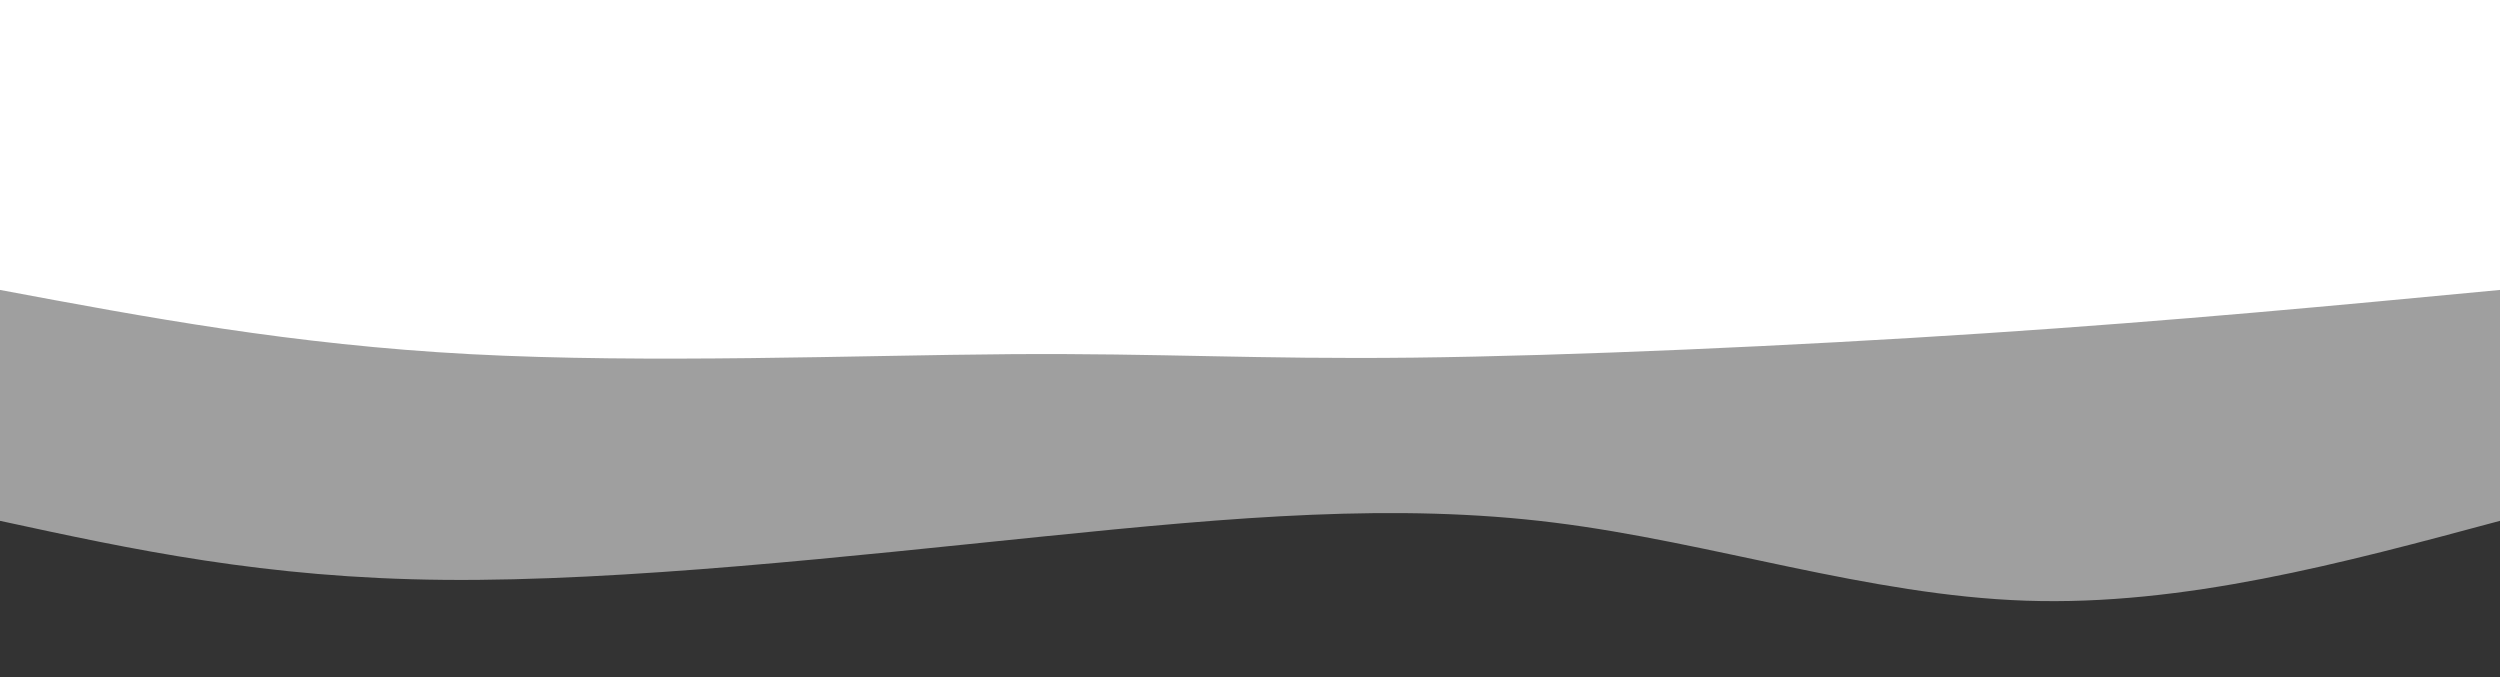
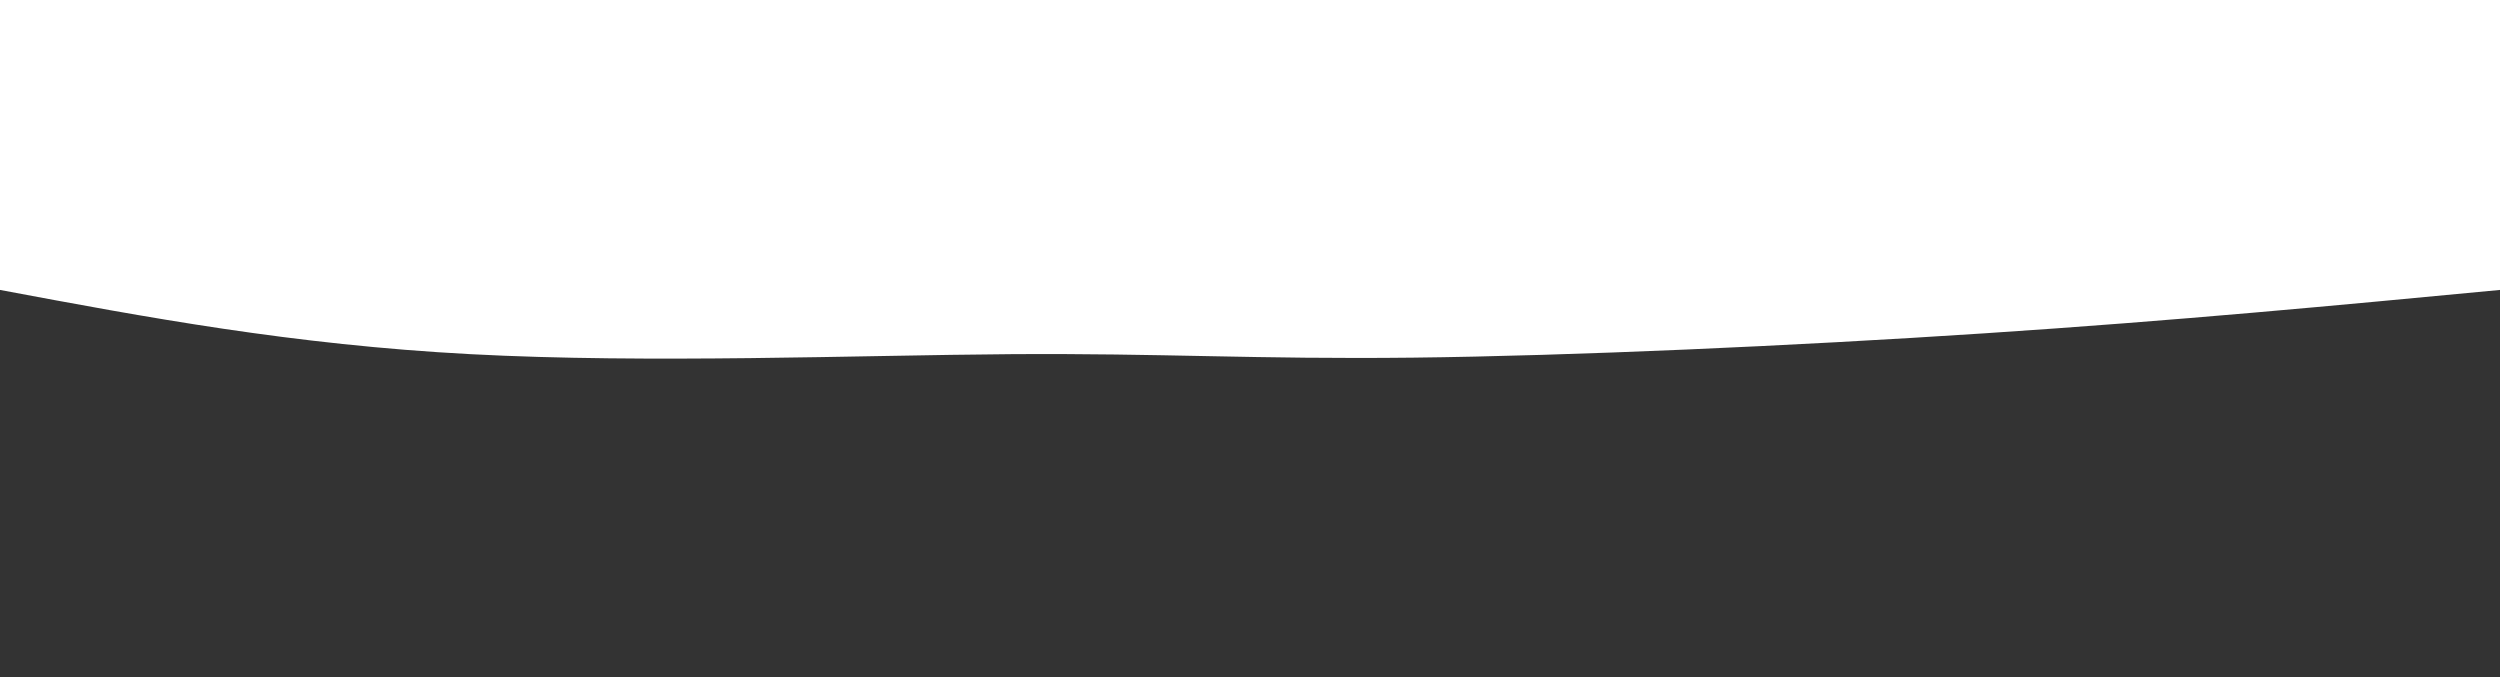
<svg xmlns="http://www.w3.org/2000/svg" width="100%" height="100%" id="svg" viewBox="0 0 1440 390" class="transition duration-300 ease-in-out delay-150">
  <rect x="0" y="0" width="1440" height="390" fill="#333333" stroke="none" />
-   <path d="M 0,400 L 0,100 C 91.148,75.474 182.297,50.947 273,54 C 363.703,57.053 453.962,87.684 545,99 C 636.038,110.316 727.856,102.316 839,91 C 950.144,79.684 1080.612,65.053 1184,66 C 1287.388,66.947 1363.694,83.474 1440,100 L 1440,400 L 0,400 Z" stroke="none" stroke-width="0" fill="#ffffff" fill-opacity="0.53" class="transition-all duration-300 ease-in-out delay-150 path-0" transform="rotate(-180 720 200)" />
  <path d="M 0,400 L 0,233 C 93.254,224.139 186.507,215.278 297,208 C 407.493,200.722 535.225,195.029 626,194 C 716.775,192.971 770.593,196.608 858,196 C 945.407,195.392 1066.402,190.541 1169,196 C 1271.598,201.459 1355.799,217.23 1440,233 L 1440,400 L 0,400 Z" stroke="none" stroke-width="0" fill="#ffffff" fill-opacity="1" class="transition-all duration-300 ease-in-out delay-150 path-1" transform="rotate(-180 720 200)" />
</svg>